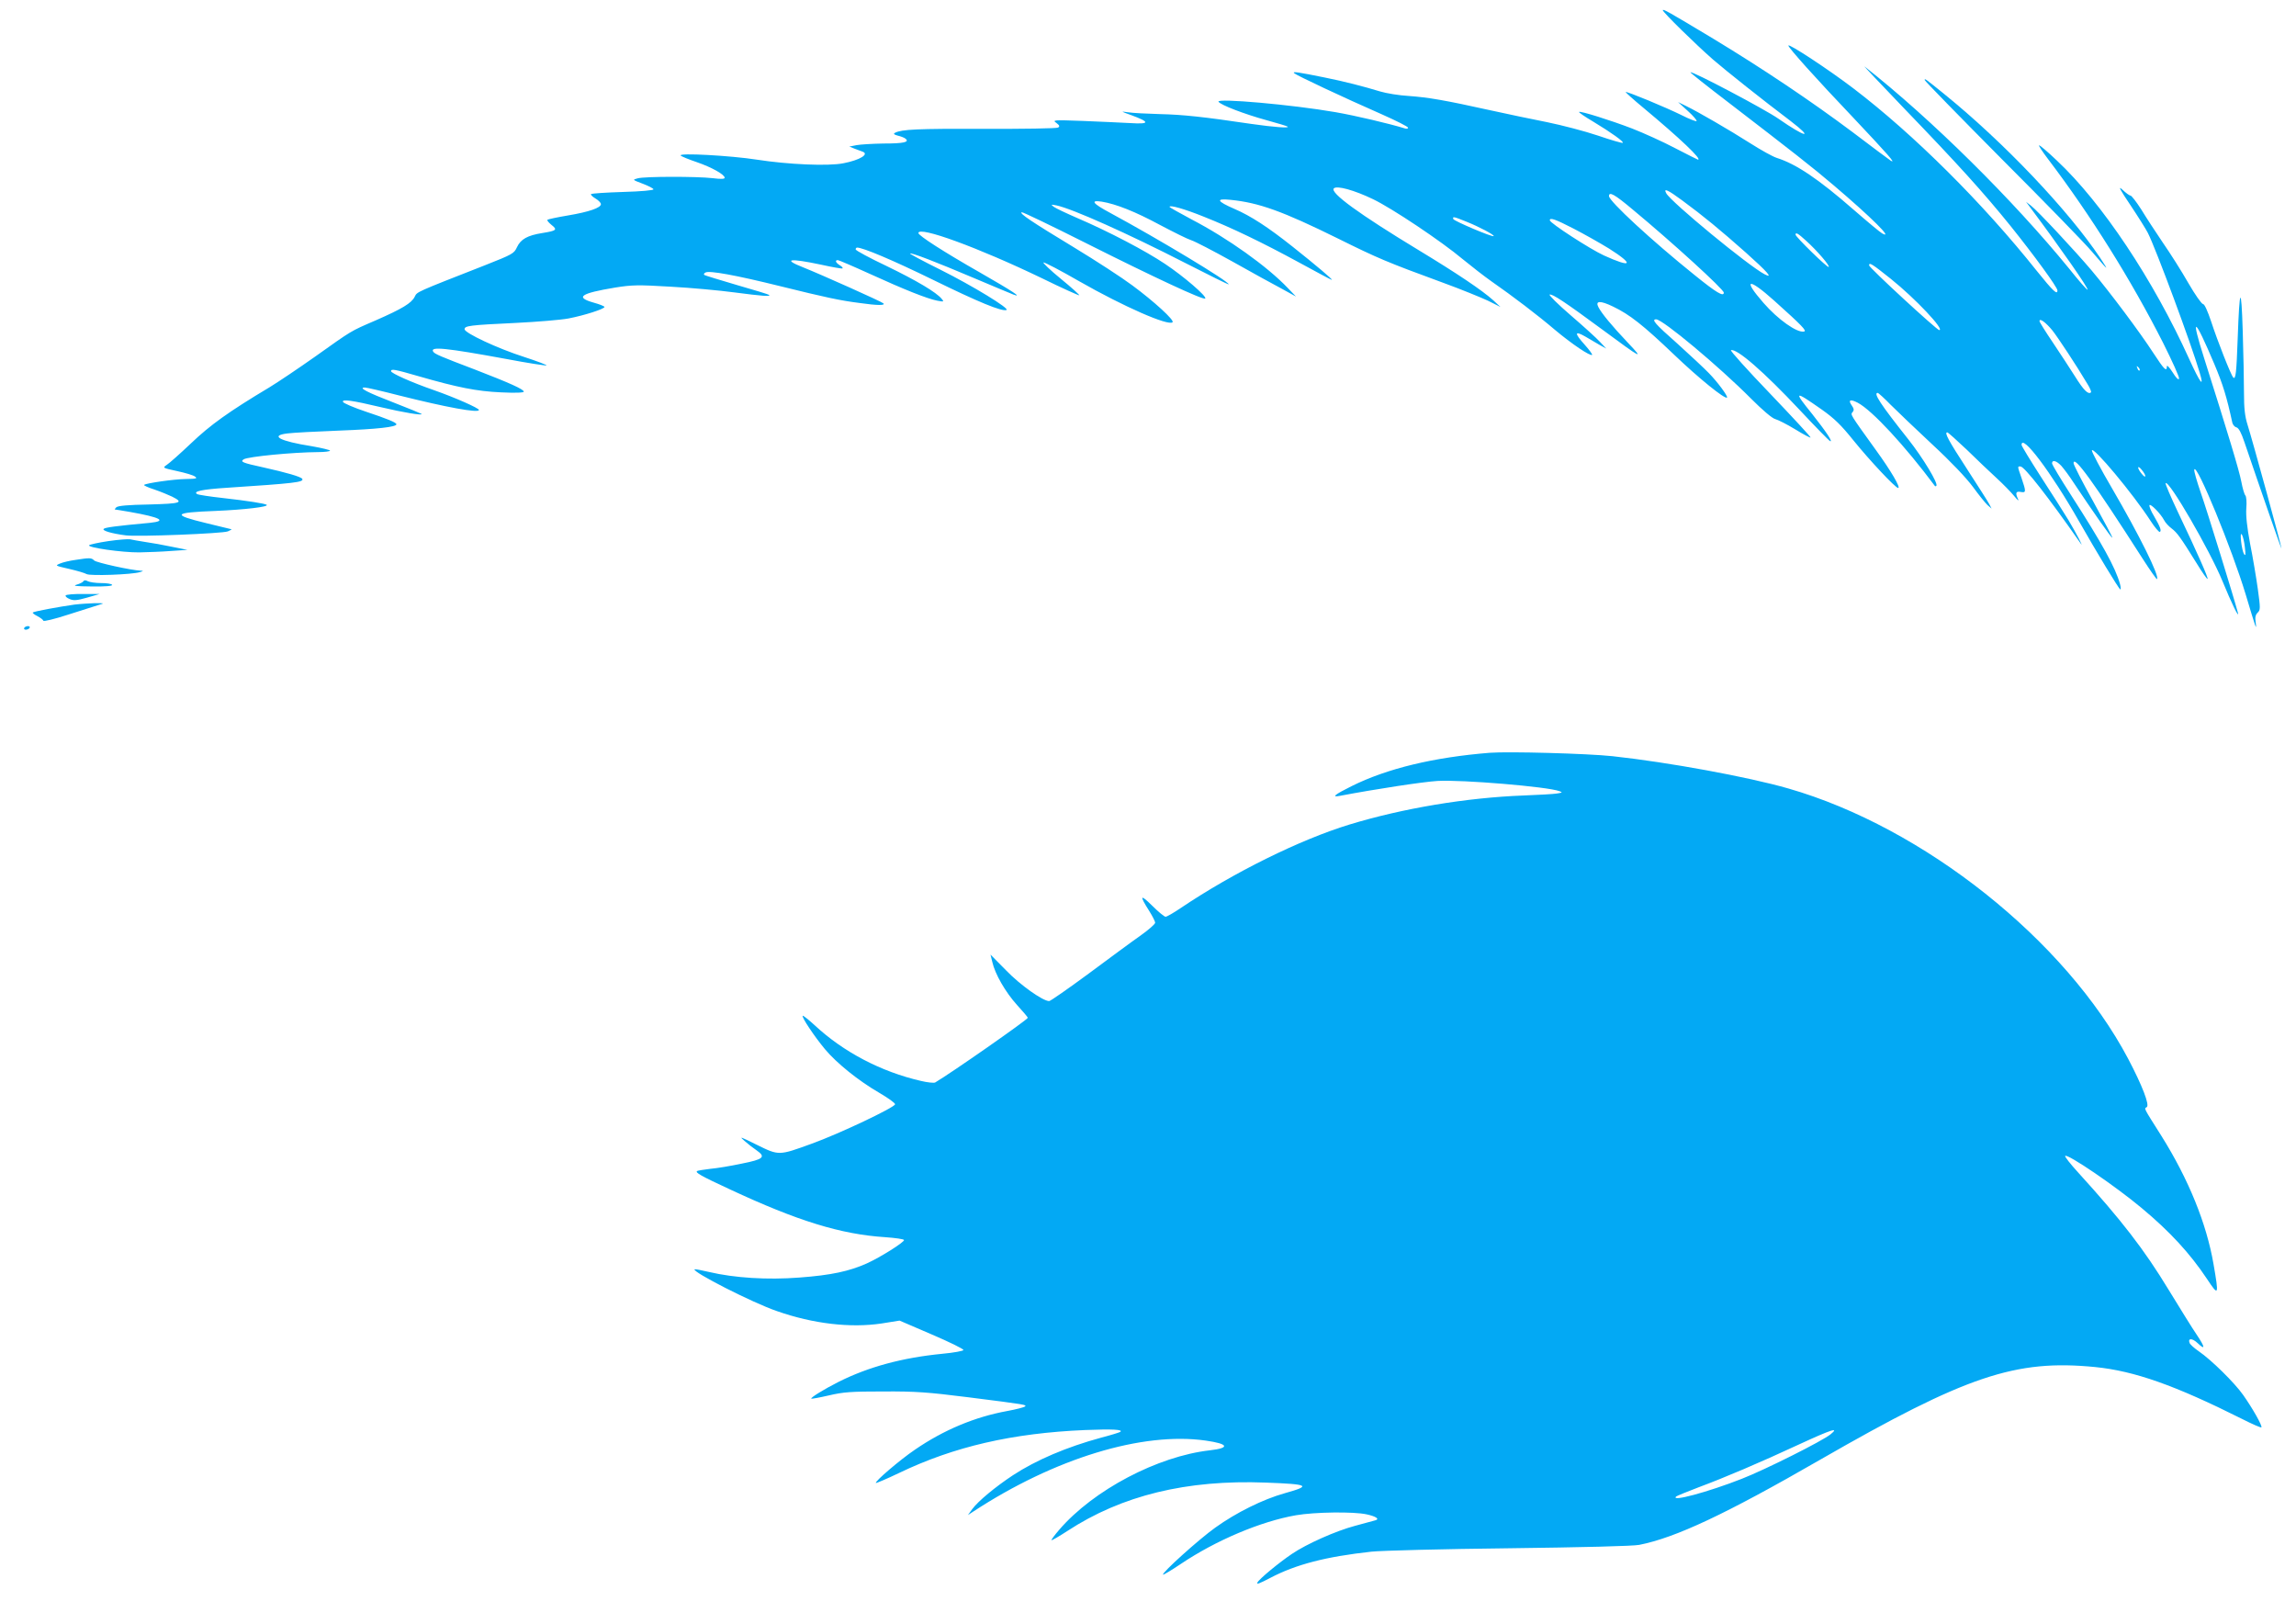
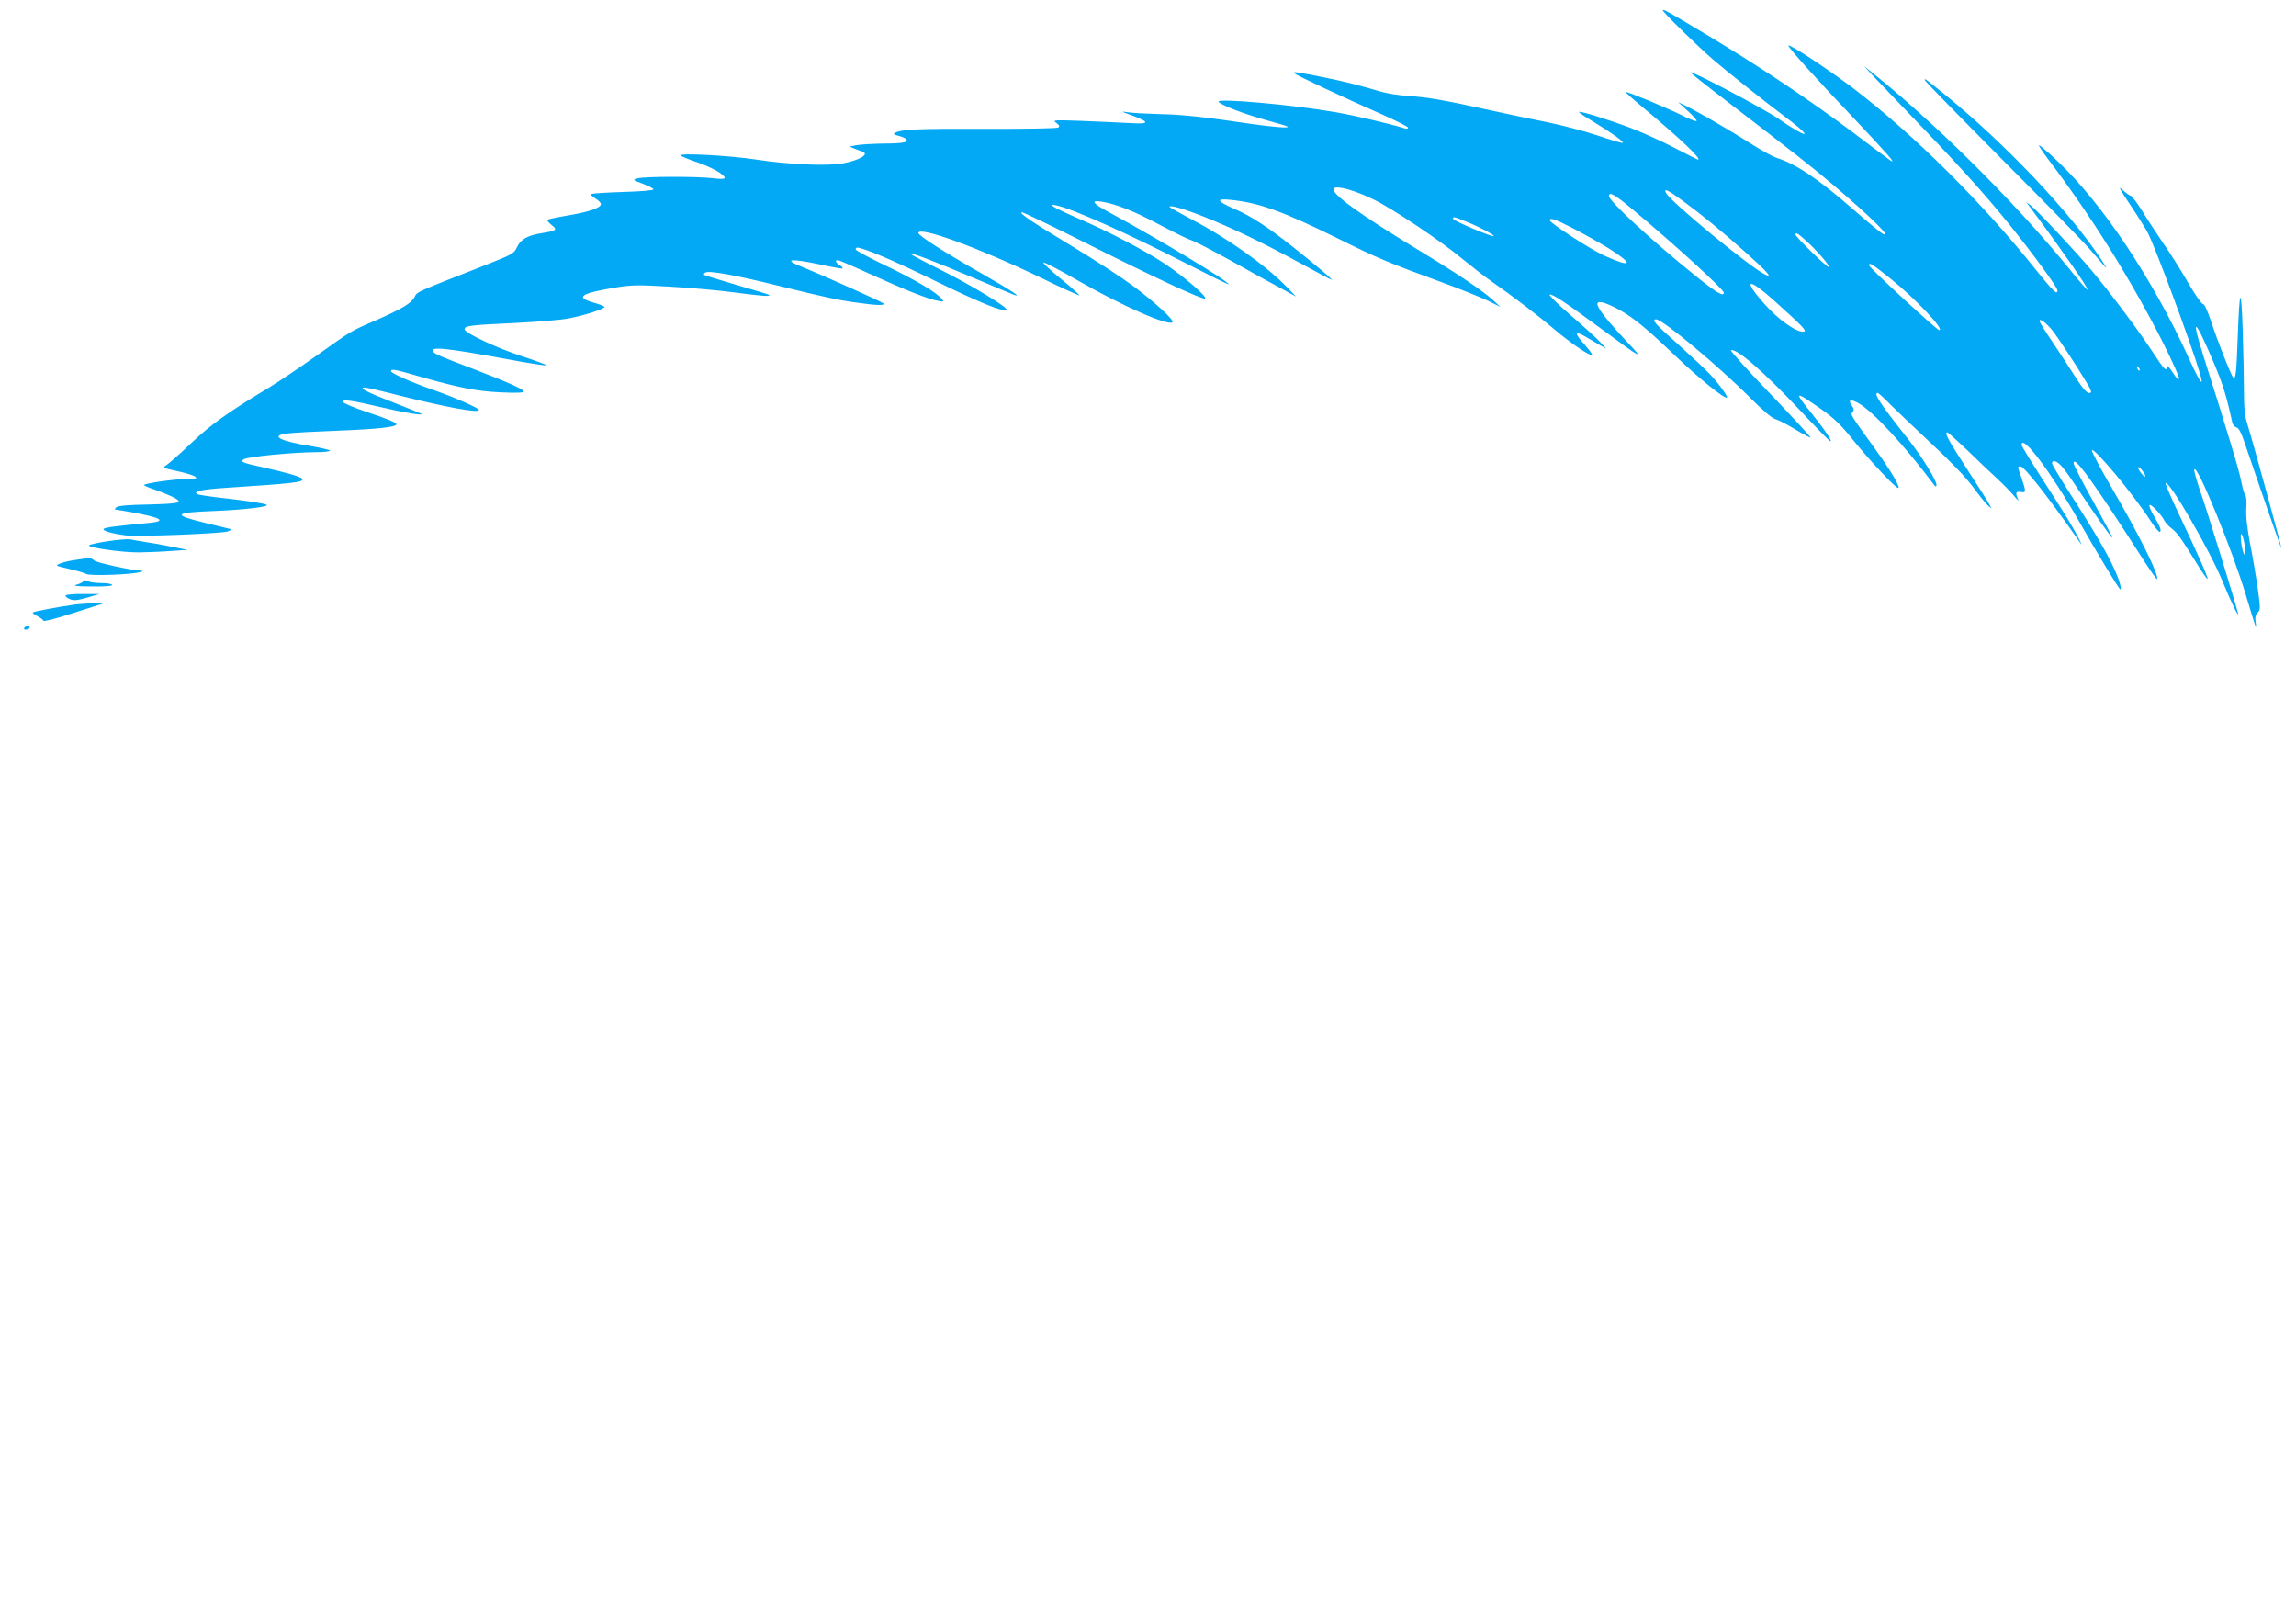
<svg xmlns="http://www.w3.org/2000/svg" version="1.0" width="1280pt" height="905pt" viewBox="0 0 1280 905" preserveAspectRatio="xMidYMid meet">
  <g transform="translate(0,905) scale(0.1,-0.1)" fill="#03a9f4" stroke="none">
    <path d="M9270 8993 c0 -11 185 -192 280 -275 73 -63 274 -223 433 -343 133 -102 83 -92 -68 13 -74 52 -483 268 -491 259 -2 -2 90 -75 204 -162 367 -282 475 -366 597 -470 207 -176 335 -303 268 -266 -10 5 -81 64 -158 131 -198 173 -322 256 -430 290 -22 7 -87 43 -145 80 -121 77 -294 177 -360 209 l-45 22 55 -50 c30 -27 52 -53 48 -56 -3 -3 -42 12 -85 34 -85 42 -304 133 -310 128 -1 -2 43 -42 100 -89 204 -170 328 -288 303 -288 -2 0 -59 29 -127 64 -68 36 -177 85 -241 110 -120 46 -289 99 -295 92 -3 -2 33 -27 79 -54 101 -61 172 -112 165 -118 -3 -3 -65 15 -138 40 -74 25 -201 58 -284 75 -82 16 -224 46 -315 66 -257 57 -347 72 -455 80 -55 3 -127 15 -160 25 -92 28 -200 56 -310 78 -147 30 -182 35 -170 24 12 -12 274 -135 488 -229 81 -36 147 -69 147 -75 0 -5 -8 -7 -17 -4 -88 27 -274 71 -389 91 -242 42 -664 79 -651 58 11 -18 147 -70 268 -103 62 -17 115 -33 118 -36 10 -9 -75 -3 -201 15 -269 40 -383 52 -511 55 -73 2 -152 6 -177 10 -44 6 -44 6 17 -16 106 -39 104 -51 -7 -44 -52 3 -171 8 -265 12 -163 6 -169 5 -146 -11 18 -14 20 -19 10 -26 -8 -5 -194 -8 -414 -7 -374 1 -458 -3 -495 -22 -11 -6 -7 -10 15 -16 17 -4 36 -11 43 -17 24 -19 -9 -27 -123 -27 -60 -1 -128 -5 -150 -9 l-40 -8 30 -12 c17 -6 36 -14 43 -16 40 -14 -13 -47 -106 -65 -84 -17 -308 -7 -482 20 -147 23 -442 39 -425 23 6 -6 46 -22 90 -37 84 -29 155 -69 155 -87 0 -7 -21 -8 -68 -2 -87 10 -378 10 -417 -1 -30 -8 -30 -8 28 -30 32 -12 59 -26 60 -31 1 -6 -68 -12 -170 -15 -94 -3 -174 -8 -178 -12 -3 -3 7 -14 24 -24 17 -10 31 -24 31 -32 0 -20 -65 -43 -184 -63 -60 -10 -111 -21 -114 -24 -4 -3 7 -16 23 -29 34 -27 28 -32 -52 -45 -82 -13 -120 -34 -141 -79 -16 -35 -25 -40 -177 -100 -393 -154 -379 -148 -393 -176 -18 -36 -70 -67 -218 -132 -144 -62 -129 -54 -339 -203 -88 -62 -202 -139 -253 -170 -229 -137 -330 -210 -437 -312 -60 -57 -121 -111 -135 -120 -25 -17 -24 -17 58 -35 46 -10 91 -23 100 -31 14 -10 6 -12 -53 -13 -66 -1 -221 -23 -232 -33 -2 -3 24 -15 59 -26 35 -12 78 -30 97 -39 68 -34 51 -39 -128 -44 -117 -2 -174 -7 -183 -16 -6 -6 -10 -12 -7 -12 2 0 41 -6 86 -14 168 -30 206 -50 111 -60 -195 -18 -252 -26 -260 -34 -10 -10 45 -26 122 -36 66 -9 541 10 570 22 14 6 23 11 20 12 -3 1 -66 16 -140 34 -194 47 -186 59 50 68 165 7 299 23 287 34 -7 7 -110 23 -244 38 -73 8 -138 18 -144 22 -25 15 27 26 164 35 379 25 433 31 422 50 -8 12 -88 35 -218 64 -115 25 -130 31 -108 45 26 15 272 39 414 40 37 0 67 4 67 8 0 4 -46 15 -103 25 -178 28 -235 59 -135 71 29 4 161 11 293 16 208 8 315 20 315 35 0 10 -52 31 -169 70 -69 23 -127 48 -129 55 -6 16 49 9 213 -30 118 -28 235 -48 225 -37 -3 2 -72 31 -155 63 -148 57 -200 84 -161 84 10 0 97 -20 194 -45 259 -65 442 -99 442 -80 0 10 -133 69 -250 110 -127 44 -240 95 -240 106 0 14 19 11 150 -27 222 -64 328 -85 463 -91 82 -4 127 -2 127 4 0 13 -78 48 -272 123 -195 74 -225 87 -233 100 -19 30 70 21 408 -41 120 -23 221 -38 224 -36 2 3 -53 24 -124 47 -150 48 -333 134 -333 155 0 19 28 23 285 35 121 6 254 17 295 25 88 17 200 53 200 64 0 4 -27 15 -60 24 -106 30 -74 52 119 84 93 15 127 16 310 5 113 -6 274 -21 356 -32 154 -20 202 -24 193 -14 -3 3 -84 28 -179 55 -95 28 -177 53 -182 56 -5 3 -3 10 6 14 21 12 166 -14 420 -77 247 -61 329 -79 440 -93 98 -14 144 -14 132 -2 -10 10 -348 161 -448 201 -117 46 -76 52 99 15 64 -14 119 -24 121 -21 3 3 -4 11 -16 18 -22 14 -28 28 -10 28 5 0 85 -34 177 -76 195 -89 321 -139 377 -150 37 -7 39 -6 25 10 -30 37 -140 102 -307 183 -95 45 -173 87 -173 93 0 5 4 10 8 10 33 0 197 -69 422 -179 255 -125 384 -178 411 -169 21 7 -189 135 -369 225 -95 47 -171 88 -169 90 7 6 145 -47 357 -137 107 -45 206 -87 220 -92 54 -20 -7 20 -185 122 -202 115 -345 207 -345 221 0 41 334 -81 689 -252 112 -55 206 -97 208 -95 2 2 -44 44 -103 92 -59 48 -102 90 -97 91 6 2 96 -45 200 -105 247 -141 498 -251 520 -228 11 11 -101 114 -224 205 -56 42 -202 137 -324 211 -243 147 -309 192 -293 197 5 2 165 -75 354 -170 384 -193 659 -321 669 -311 11 11 -119 123 -224 193 -109 73 -315 181 -490 256 -60 26 -119 54 -130 62 -18 14 -17 14 15 8 87 -18 396 -156 718 -321 133 -68 242 -122 242 -119 0 17 -388 251 -662 399 -97 52 -112 72 -46 62 80 -13 188 -56 325 -130 76 -40 154 -79 174 -85 20 -6 124 -60 230 -119 107 -60 230 -128 274 -151 l80 -44 -45 47 c-115 121 -335 278 -537 383 -67 36 -123 67 -123 70 0 12 82 -11 189 -54 159 -63 327 -144 533 -256 97 -53 179 -97 183 -97 8 0 -89 82 -220 186 -136 108 -233 171 -324 210 -99 43 -105 59 -20 50 158 -16 289 -63 599 -216 220 -109 271 -131 585 -246 99 -36 211 -82 250 -100 l70 -35 -40 37 c-62 56 -202 150 -415 279 -332 201 -497 321 -474 345 17 17 114 -10 218 -60 105 -50 382 -235 501 -335 50 -41 121 -96 158 -122 122 -85 260 -190 355 -271 94 -79 198 -149 208 -140 2 3 -16 28 -41 56 -59 65 -58 81 3 46 26 -15 63 -37 82 -48 l35 -19 -35 37 c-19 21 -93 88 -164 149 -71 61 -123 113 -117 115 15 5 85 -41 291 -193 226 -167 238 -173 145 -75 -89 94 -146 163 -164 198 -19 36 10 38 82 3 92 -44 166 -102 340 -268 138 -132 284 -250 295 -239 6 7 -52 86 -101 136 -24 25 -103 99 -175 164 -127 112 -147 136 -119 136 36 0 349 -261 529 -442 65 -65 118 -110 135 -114 15 -4 65 -29 111 -57 45 -28 84 -48 86 -46 3 2 -99 112 -225 244 -127 132 -225 241 -219 243 32 11 182 -119 382 -332 88 -94 165 -173 171 -175 17 -6 -24 55 -100 151 -106 131 -101 133 52 26 71 -50 109 -87 178 -173 88 -109 234 -265 249 -265 16 0 -41 97 -123 210 -149 207 -143 198 -131 213 9 10 8 19 -4 36 -23 32 -9 38 33 16 81 -43 263 -240 430 -464 2 -2 5 -2 8 1 12 12 -74 155 -157 260 -154 194 -196 258 -170 258 4 0 37 -30 72 -66 36 -36 140 -135 232 -221 106 -98 189 -186 227 -237 32 -44 69 -90 81 -101 l23 -20 -13 25 c-7 14 -63 101 -123 194 -106 163 -129 206 -111 206 4 0 53 -44 109 -97 55 -54 130 -125 166 -158 36 -33 80 -78 98 -100 18 -22 27 -30 22 -18 -17 35 -13 46 14 41 31 -6 31 1 5 77 -24 69 -23 65 -6 65 22 0 157 -173 334 -427 24 -35 -22 53 -66 127 -25 41 -94 150 -154 242 -59 92 -108 172 -108 178 0 66 164 -151 320 -425 99 -174 220 -374 230 -380 4 -3 4 10 -1 29 -25 92 -102 230 -273 496 -58 90 -106 170 -106 177 0 22 25 15 52 -14 14 -16 45 -57 68 -93 101 -152 212 -311 216 -307 2 2 -46 92 -106 201 -61 109 -110 205 -110 214 0 49 112 -106 383 -529 43 -67 80 -120 82 -117 16 15 -99 246 -250 505 -64 109 -114 204 -113 212 5 27 230 -242 327 -392 24 -37 47 -64 52 -62 10 7 3 27 -33 89 -16 26 -27 53 -25 60 4 12 62 -46 82 -84 7 -14 26 -34 42 -46 30 -23 48 -47 138 -192 31 -51 59 -91 62 -89 5 5 -55 141 -164 370 -41 87 -73 161 -70 164 19 18 246 -374 317 -546 50 -122 95 -215 86 -176 -18 70 -173 573 -207 669 -22 64 -39 122 -36 129 13 37 211 -445 287 -698 57 -190 62 -206 55 -153 -4 26 -1 41 11 53 16 15 16 24 1 133 -9 64 -28 178 -43 252 -17 91 -24 155 -21 197 3 34 0 66 -5 71 -6 6 -16 41 -23 78 -12 63 -74 268 -207 687 -78 245 -55 232 57 -33 48 -114 69 -183 100 -326 3 -12 13 -24 23 -26 13 -4 27 -30 45 -84 98 -288 206 -598 206 -591 1 10 -160 597 -189 689 -15 47 -20 92 -20 179 0 64 -3 219 -7 345 -8 260 -18 245 -28 -41 -7 -193 -11 -233 -25 -219 -13 14 -88 204 -123 312 -20 59 -37 97 -45 97 -8 0 -45 53 -82 117 -37 65 -101 166 -142 225 -40 59 -95 143 -121 186 -27 42 -54 77 -60 77 -6 0 -26 15 -45 33 -26 24 -14 1 46 -88 44 -66 87 -135 96 -153 44 -86 243 -622 289 -779 27 -90 3 -59 -58 75 -201 443 -485 870 -738 1107 -49 47 -94 85 -99 85 -5 0 18 -35 50 -77 239 -315 464 -675 641 -1024 51 -102 92 -192 89 -200 -3 -9 -17 5 -36 36 -18 28 -32 42 -32 33 0 -33 -15 -18 -75 74 -76 117 -239 335 -344 460 -93 110 -300 332 -339 362 l-27 21 26 -35 c165 -221 324 -449 317 -455 -2 -3 -49 50 -103 118 -310 380 -768 834 -1140 1126 -11 9 89 -96 221 -234 298 -309 442 -468 593 -655 130 -162 261 -341 261 -359 0 -27 -25 -3 -115 109 -301 378 -686 761 -1022 1017 -139 106 -363 253 -363 239 0 -12 156 -186 359 -399 198 -210 245 -263 211 -242 -7 4 -103 76 -214 160 -230 172 -495 350 -771 517 -256 154 -285 170 -285 161z m108 -1060 c117 -86 214 -166 355 -291 121 -108 155 -147 105 -121 -88 45 -524 404 -549 452 -17 31 9 19 89 -40z m-277 -50 c222 -184 509 -446 509 -464 0 -25 -42 0 -163 98 -239 192 -477 412 -477 440 0 27 31 10 131 -74z m-925 -69 c70 -28 157 -74 151 -80 -7 -7 -221 84 -225 95 -5 16 2 14 74 -15z m596 -38 c58 -30 147 -80 199 -112 142 -90 127 -109 -29 -38 -75 34 -302 181 -302 196 0 17 31 6 132 -46z m1297 -68 c61 -55 133 -139 126 -146 -6 -7 -185 168 -185 180 0 15 13 8 59 -34z m473 -213 c136 -109 302 -285 269 -285 -13 0 -391 348 -391 361 0 19 18 7 122 -76z m-652 -120 c156 -140 185 -170 167 -173 -39 -8 -145 67 -226 160 -118 135 -85 142 59 13z m1552 -167 c30 -38 131 -190 197 -301 13 -21 21 -41 18 -44 -15 -14 -41 12 -89 89 -29 46 -85 131 -125 191 -40 59 -73 112 -73 117 0 19 35 -7 72 -52z m486 -223 c-3 -3 -9 2 -12 12 -6 14 -5 15 5 6 7 -7 10 -15 7 -18z m32 -589 c-1 -6 -10 0 -20 13 -11 13 -20 28 -20 35 1 6 10 0 20 -13 11 -13 20 -28 20 -35z m555 -397 c5 -41 4 -50 -5 -37 -6 10 -13 42 -16 70 -4 38 -2 48 5 37 5 -8 13 -40 16 -70z" />
    <path d="M10730 8604 c0 -5 193 -202 428 -439 236 -236 462 -468 502 -515 97 -113 100 -116 50 -40 -179 268 -537 645 -870 915 -109 88 -110 89 -110 79z" />
    <path d="M605 6034 c-55 -8 -104 -19 -108 -23 -13 -13 185 -41 280 -40 48 1 129 4 178 8 l90 6 -85 17 c-47 10 -114 22 -150 27 -36 6 -74 12 -85 15 -11 2 -65 -2 -120 -10z" />
    <path d="M420 5929 c-30 -4 -69 -13 -85 -20 -29 -12 -28 -12 50 -30 44 -10 88 -23 98 -29 19 -11 252 -3 297 11 20 6 21 7 5 8 -53 2 -248 45 -260 57 -15 15 -23 16 -105 3z" />
    <path d="M465 5810 c-3 -5 -20 -14 -38 -19 -24 -7 -4 -9 86 -10 76 -1 116 3 112 9 -3 6 -31 10 -61 10 -31 0 -64 5 -74 10 -12 7 -21 7 -25 0z" />
    <path d="M366 5731 c-3 -5 7 -14 22 -20 23 -10 41 -8 98 8 l69 20 -92 0 c-50 1 -94 -3 -97 -8z" />
    <path d="M415 5680 c-79 -11 -227 -38 -232 -44 -3 -3 9 -12 25 -20 17 -9 32 -20 34 -26 2 -5 61 9 138 34 74 24 151 48 170 54 34 10 34 10 -20 10 -30 -1 -82 -4 -115 -8z" />
    <path d="M135 5550 c-3 -5 1 -10 9 -10 8 0 18 5 21 10 3 6 -1 10 -9 10 -8 0 -18 -4 -21 -10z" />
-     <path d="M8305 4854 c-311 -25 -571 -87 -770 -186 -95 -47 -115 -64 -65 -54 200 38 462 78 544 83 135 8 615 -32 680 -57 18 -7 17 -8 -14 -13 -19 -3 -102 -8 -185 -11 -319 -12 -673 -71 -972 -162 -275 -84 -646 -267 -940 -465 -40 -27 -78 -49 -85 -49 -7 0 -41 28 -76 63 -66 65 -71 57 -15 -31 18 -29 33 -58 33 -65 0 -8 -37 -40 -82 -72 -46 -32 -176 -128 -289 -212 -114 -84 -213 -153 -220 -153 -35 0 -161 89 -240 171 l-87 88 10 -41 c15 -67 73 -168 138 -240 33 -36 60 -68 60 -71 0 -10 -430 -310 -517 -361 -7 -3 -42 0 -79 9 -222 51 -432 161 -593 311 -34 31 -64 55 -66 52 -7 -7 64 -114 124 -186 65 -78 188 -177 304 -244 48 -28 87 -56 87 -63 0 -17 -312 -165 -465 -220 -184 -67 -182 -67 -306 -6 -93 46 -100 49 -69 22 19 -17 50 -41 68 -53 53 -37 39 -50 -83 -74 -61 -13 -139 -26 -175 -29 -36 -4 -69 -10 -73 -12 -14 -8 19 -27 181 -102 379 -177 620 -251 866 -267 58 -4 106 -11 106 -16 0 -13 -132 -96 -207 -130 -98 -44 -200 -66 -376 -79 -180 -14 -364 -2 -504 31 -43 10 -79 17 -81 15 -15 -14 322 -186 459 -233 202 -71 411 -95 584 -69 l100 16 179 -77 c98 -42 178 -81 177 -87 0 -5 -53 -15 -118 -21 -224 -22 -411 -73 -577 -156 -83 -42 -159 -89 -153 -94 2 -2 46 6 98 18 81 19 124 22 304 22 180 1 247 -4 470 -32 332 -42 329 -42 319 -52 -5 -4 -49 -16 -99 -25 -181 -33 -355 -106 -515 -216 -84 -57 -225 -178 -217 -185 2 -2 61 23 130 56 306 147 632 222 1037 239 152 6 217 3 194 -11 -5 -3 -53 -18 -107 -32 -191 -52 -360 -124 -490 -209 -97 -64 -194 -144 -227 -189 l-24 -33 29 19 c453 297 944 447 1298 396 126 -18 136 -41 22 -54 -291 -33 -649 -221 -840 -443 -26 -30 -45 -56 -43 -58 2 -2 42 21 88 51 304 199 666 287 1107 270 241 -9 256 -17 106 -59 -122 -34 -271 -108 -388 -192 -90 -64 -300 -253 -291 -262 2 -2 46 24 98 59 196 132 447 238 643 272 104 18 321 21 394 5 51 -11 74 -26 49 -33 -7 -2 -58 -16 -114 -31 -106 -28 -270 -101 -351 -156 -73 -49 -183 -140 -193 -160 -7 -13 13 -5 72 26 143 75 309 118 563 146 55 6 402 15 770 19 399 5 692 12 724 19 202 40 480 170 1009 475 814 468 1089 560 1533 516 219 -22 445 -102 818 -289 57 -29 105 -50 108 -47 7 7 -49 106 -102 181 -48 68 -177 195 -247 243 -25 17 -48 38 -51 46 -11 28 14 28 44 0 45 -43 43 -24 -5 47 -24 35 -93 147 -155 248 -137 226 -264 390 -505 655 -43 47 -76 89 -73 93 14 13 280 -168 427 -291 156 -130 268 -251 364 -395 65 -98 67 -95 36 84 -39 225 -138 470 -290 713 -103 163 -97 151 -82 161 17 11 -25 120 -104 270 -349 660 -1139 1289 -1894 1506 -226 65 -668 146 -980 180 -139 15 -580 27 -685 19z m1900 -3799 c-45 -37 -364 -197 -495 -248 -188 -74 -401 -131 -365 -98 6 4 62 27 125 51 145 54 336 135 560 239 182 84 227 98 175 56z" />
  </g>
</svg>